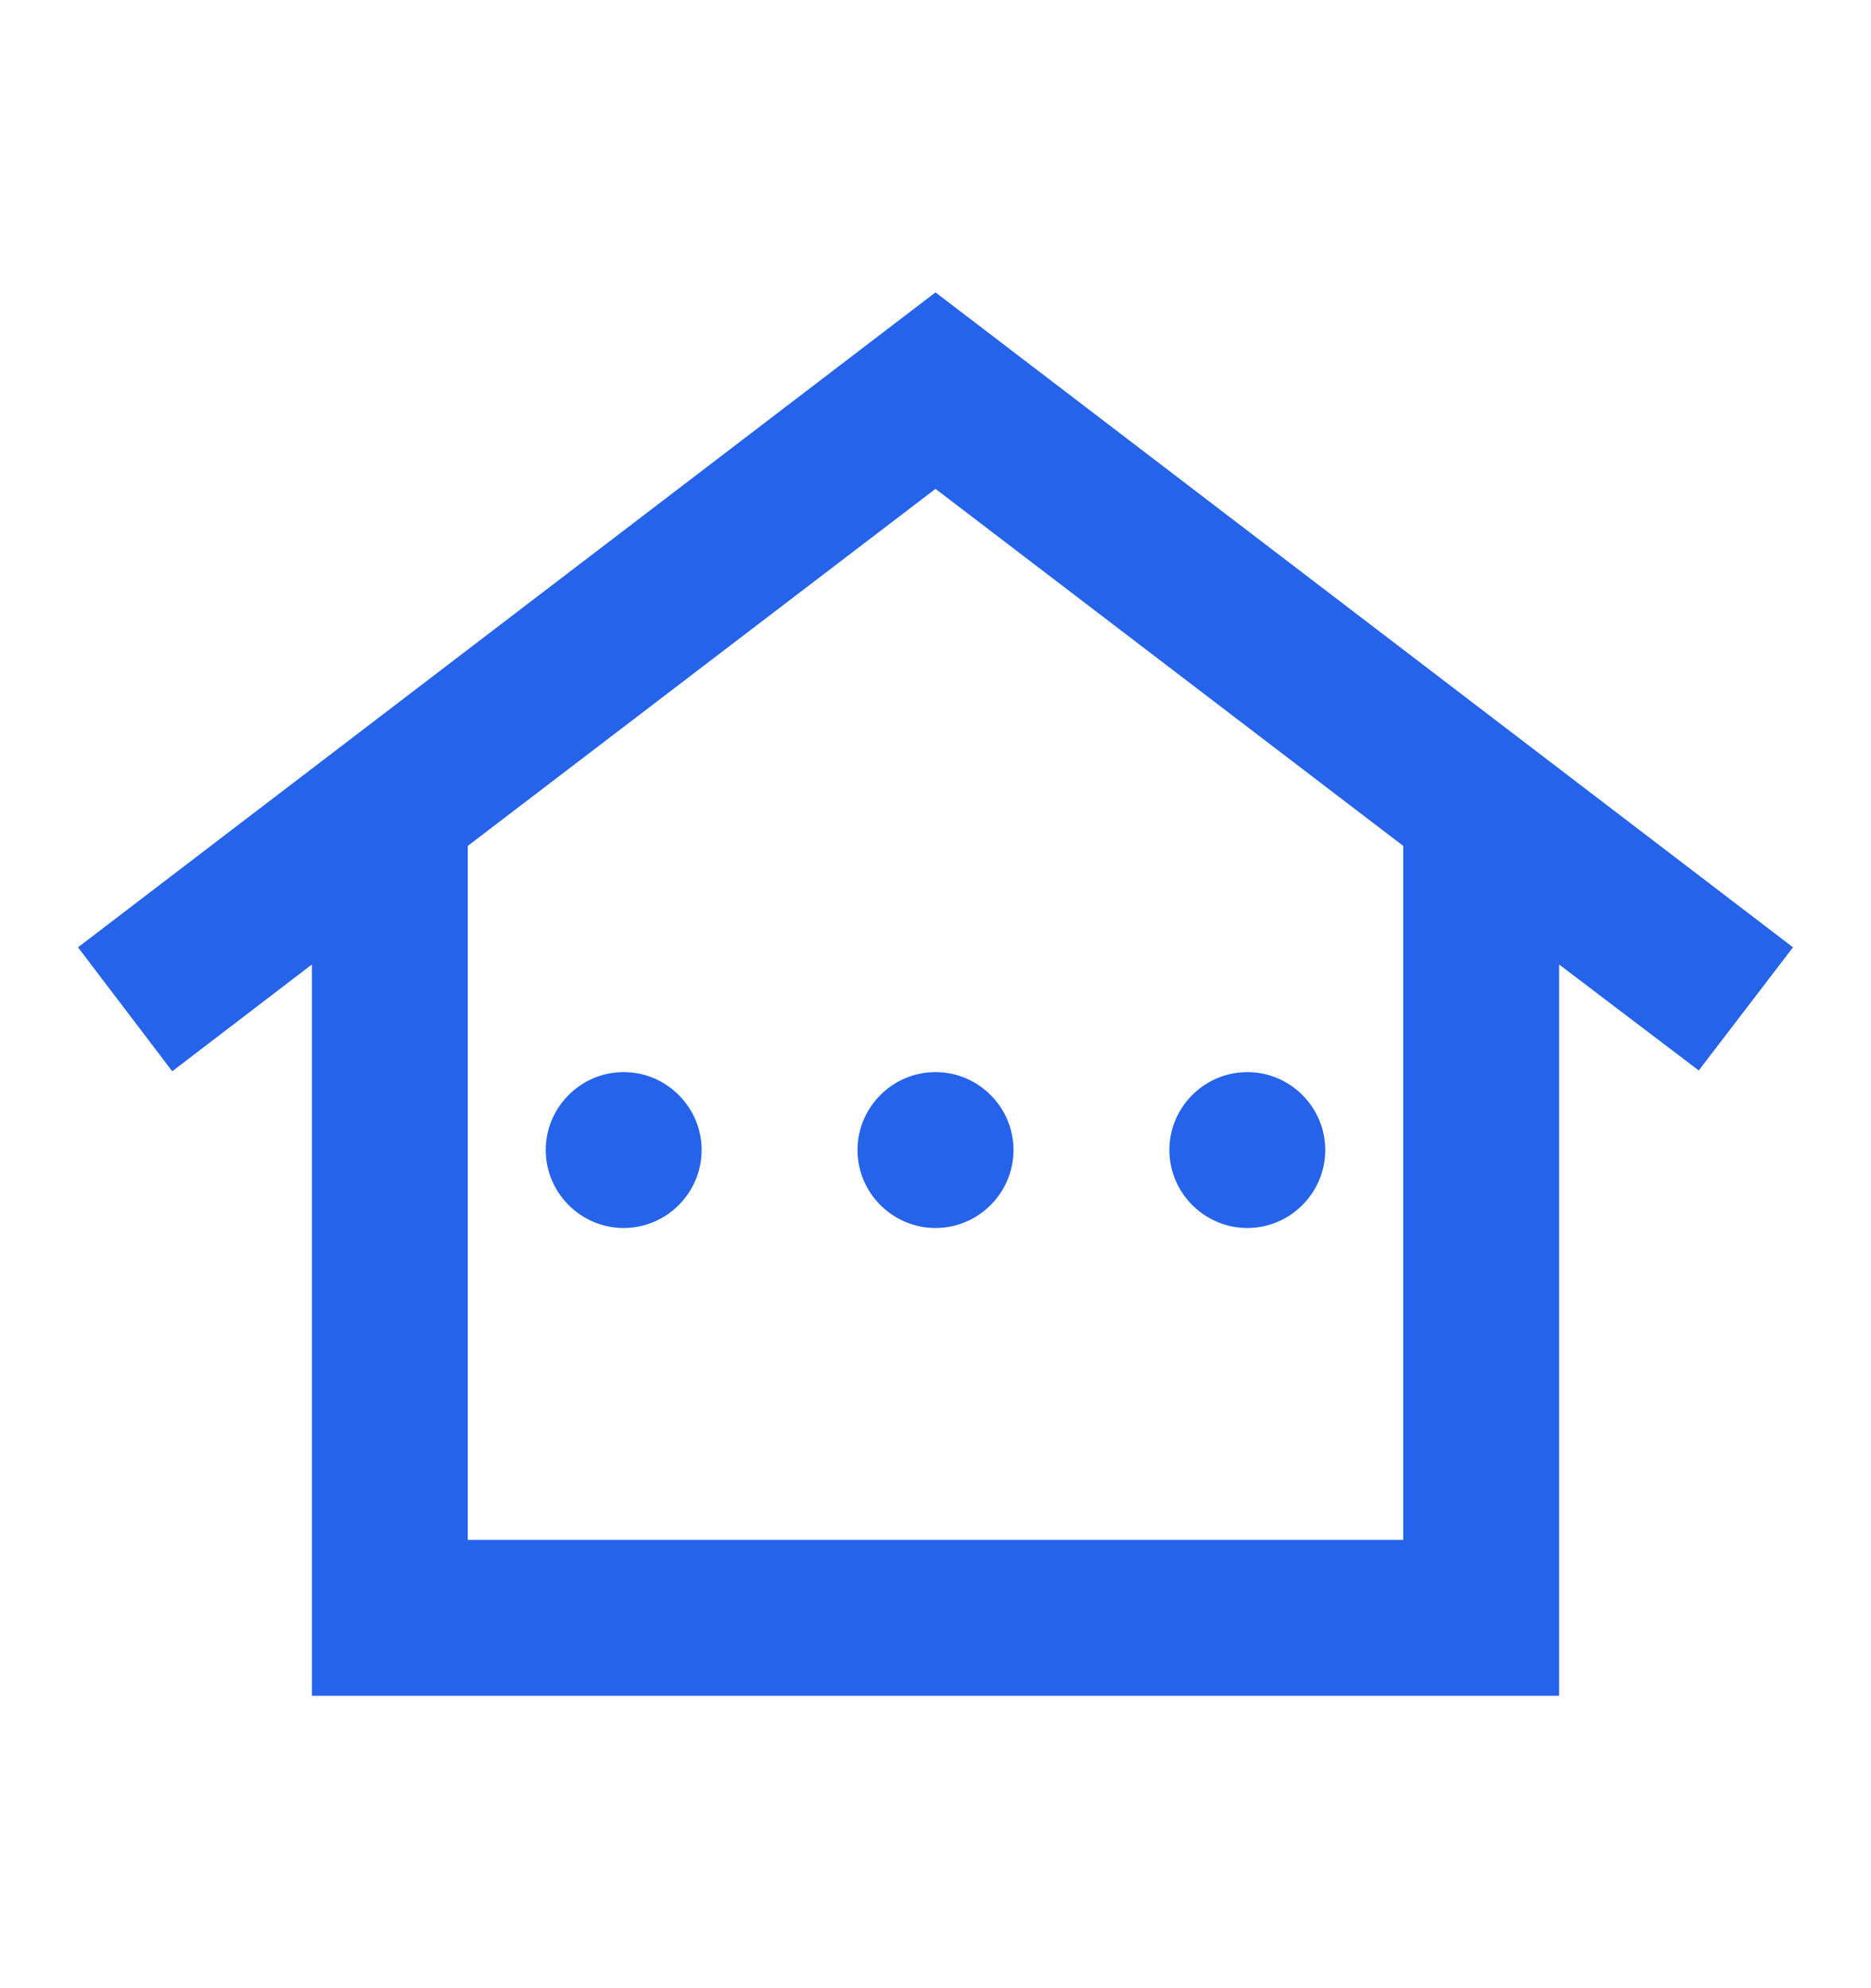
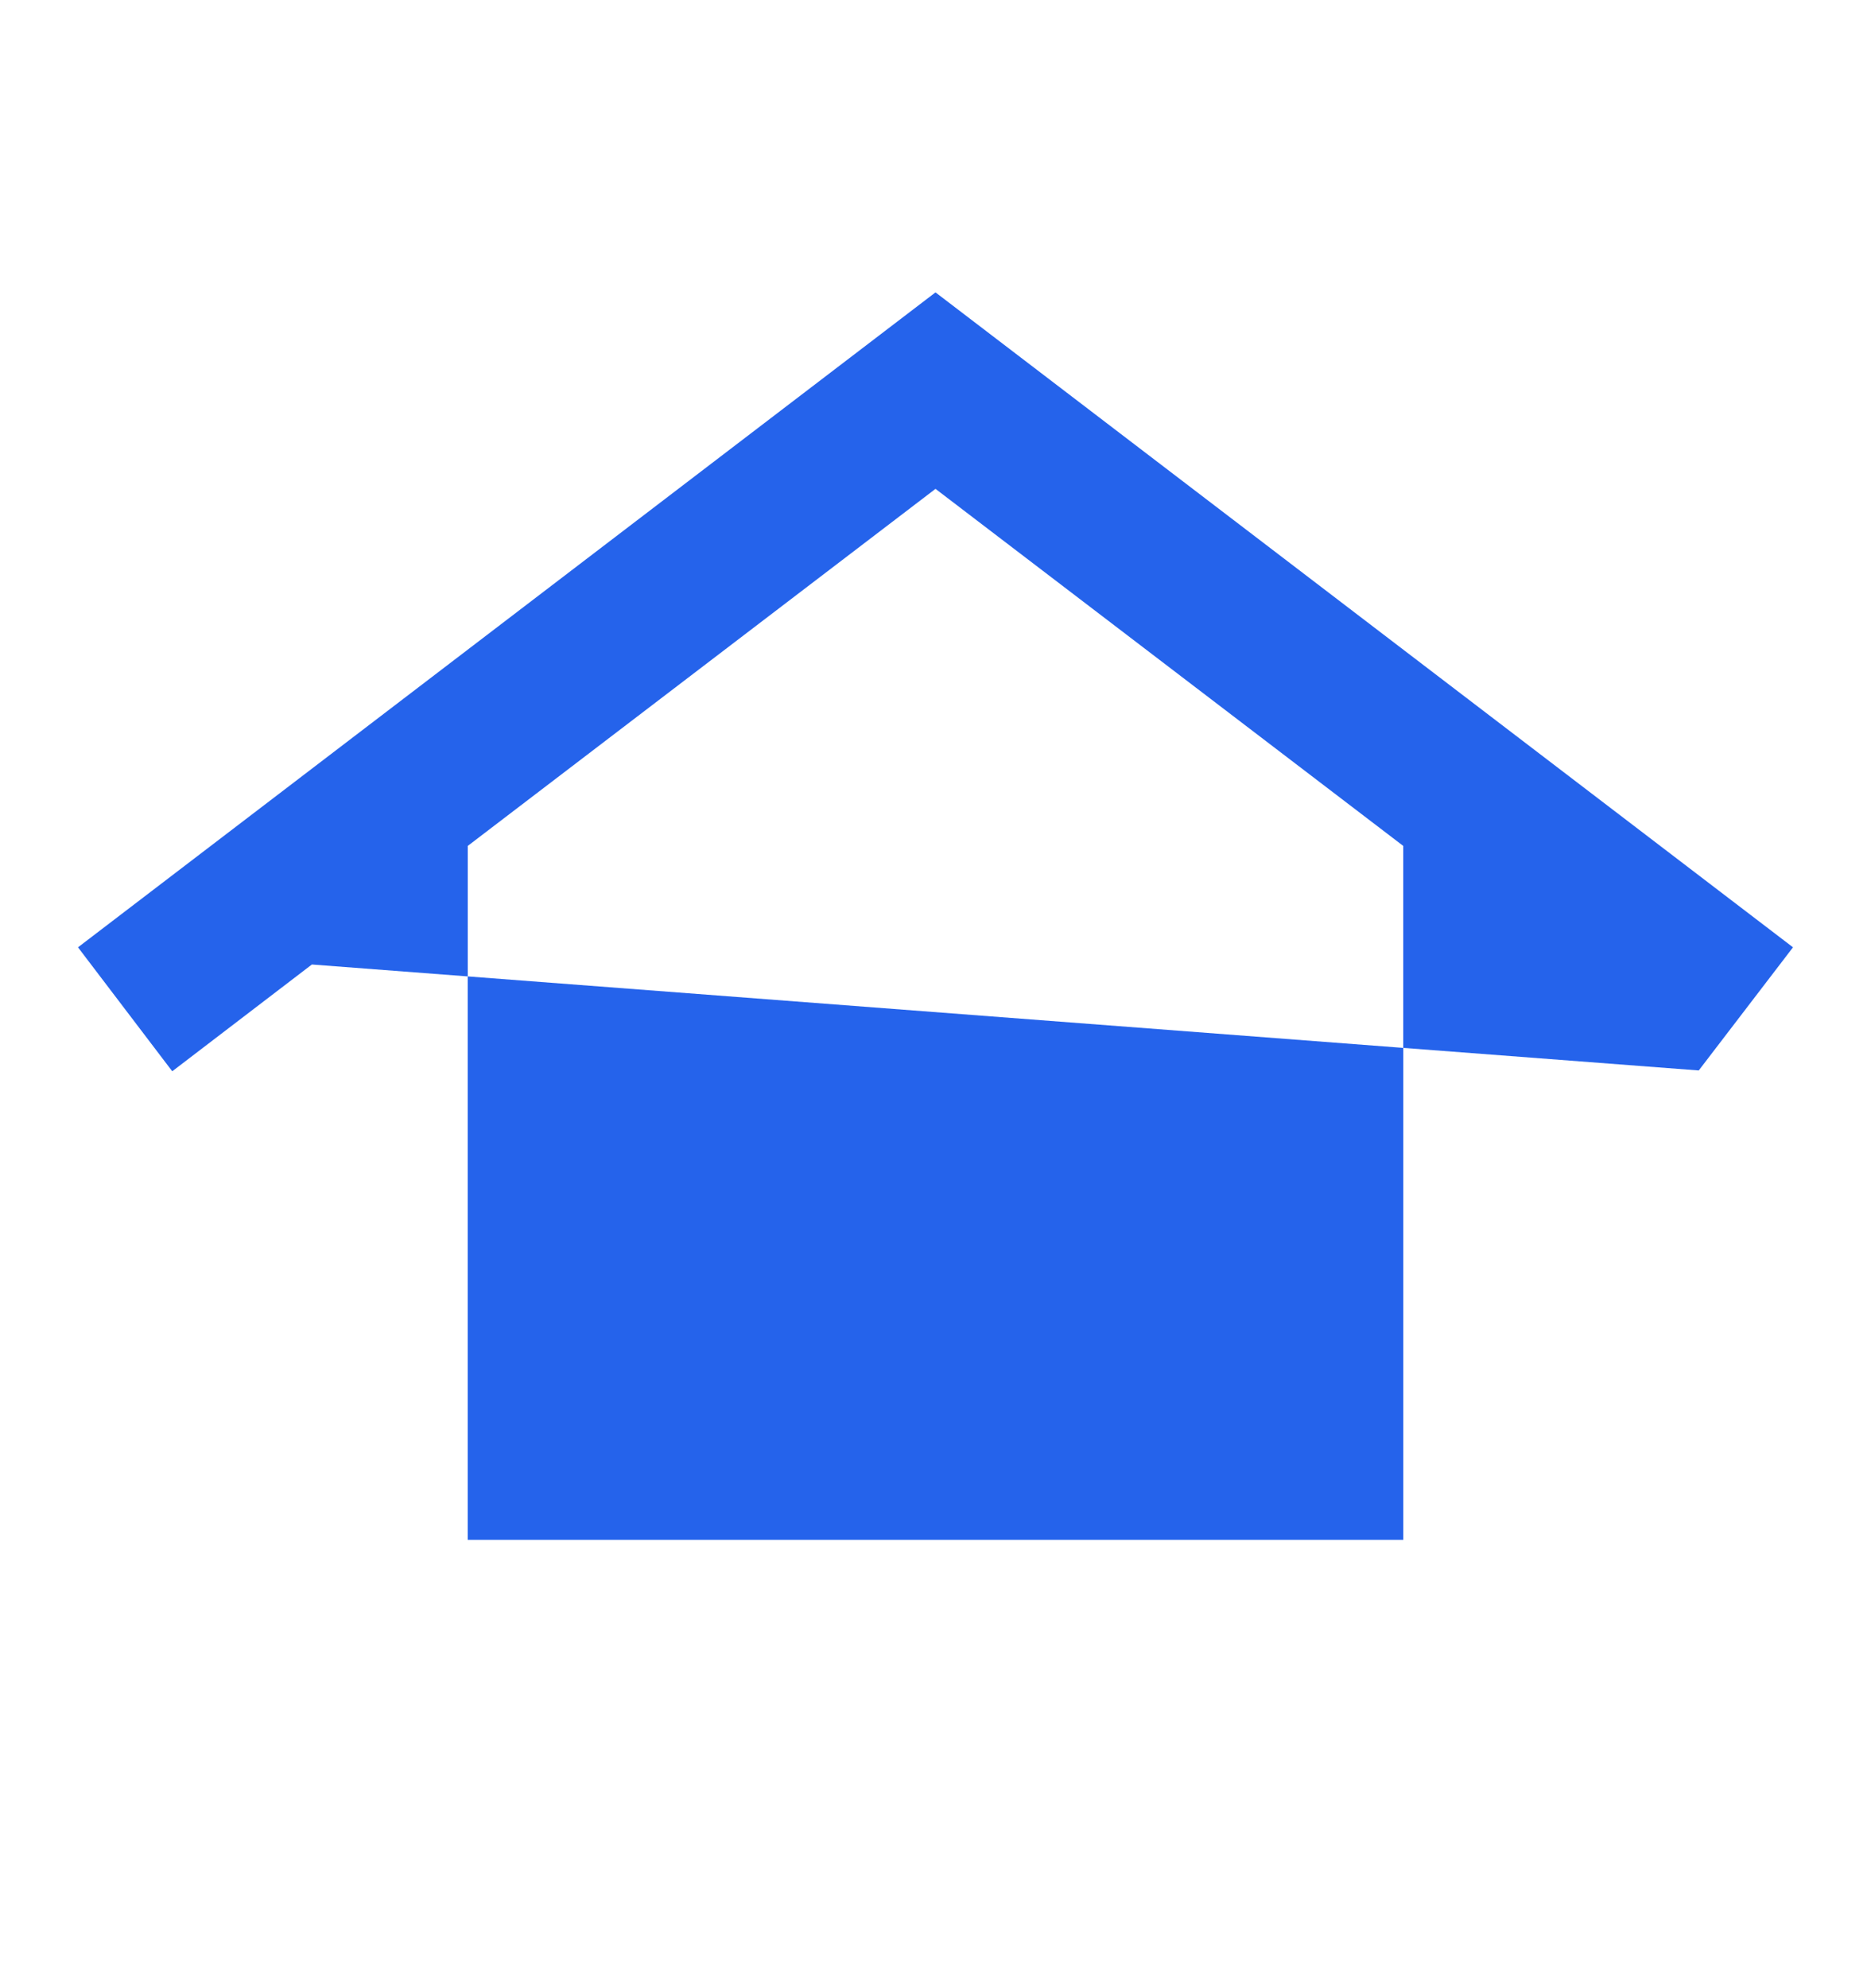
<svg xmlns="http://www.w3.org/2000/svg" width="16" height="17" viewBox="0 0 16 17" fill="none">
  <g id="Icon">
-     <path id="Vector" d="M8 2.5L0.667 8.1L1.473 9.16L2.667 8.247V14.5H13.333V8.247L14.527 9.153L15.333 8.1L8 2.5ZM12 13.167H4V7.233L8 4.18L12 7.233V13.167ZM6 9.833C6 10.2 5.7 10.5 5.333 10.5C4.967 10.5 4.667 10.2 4.667 9.833C4.667 9.467 4.967 9.167 5.333 9.167C5.7 9.167 6 9.467 6 9.833ZM8 9.167C8.367 9.167 8.667 9.467 8.667 9.833C8.667 10.2 8.367 10.5 8 10.5C7.633 10.5 7.333 10.2 7.333 9.833C7.333 9.467 7.633 9.167 8 9.167ZM10 9.833C10 9.467 10.3 9.167 10.667 9.167C11.033 9.167 11.333 9.467 11.333 9.833C11.333 10.2 11.033 10.5 10.667 10.5C10.3 10.5 10 10.2 10 9.833Z" fill="#2563EB" />
+     <path id="Vector" d="M8 2.5L0.667 8.1L1.473 9.16L2.667 8.247V14.5V8.247L14.527 9.153L15.333 8.1L8 2.5ZM12 13.167H4V7.233L8 4.18L12 7.233V13.167ZM6 9.833C6 10.2 5.7 10.5 5.333 10.5C4.967 10.5 4.667 10.2 4.667 9.833C4.667 9.467 4.967 9.167 5.333 9.167C5.7 9.167 6 9.467 6 9.833ZM8 9.167C8.367 9.167 8.667 9.467 8.667 9.833C8.667 10.2 8.367 10.5 8 10.5C7.633 10.5 7.333 10.2 7.333 9.833C7.333 9.467 7.633 9.167 8 9.167ZM10 9.833C10 9.467 10.3 9.167 10.667 9.167C11.033 9.167 11.333 9.467 11.333 9.833C11.333 10.2 11.033 10.5 10.667 10.5C10.3 10.5 10 10.2 10 9.833Z" fill="#2563EB" />
  </g>
</svg>